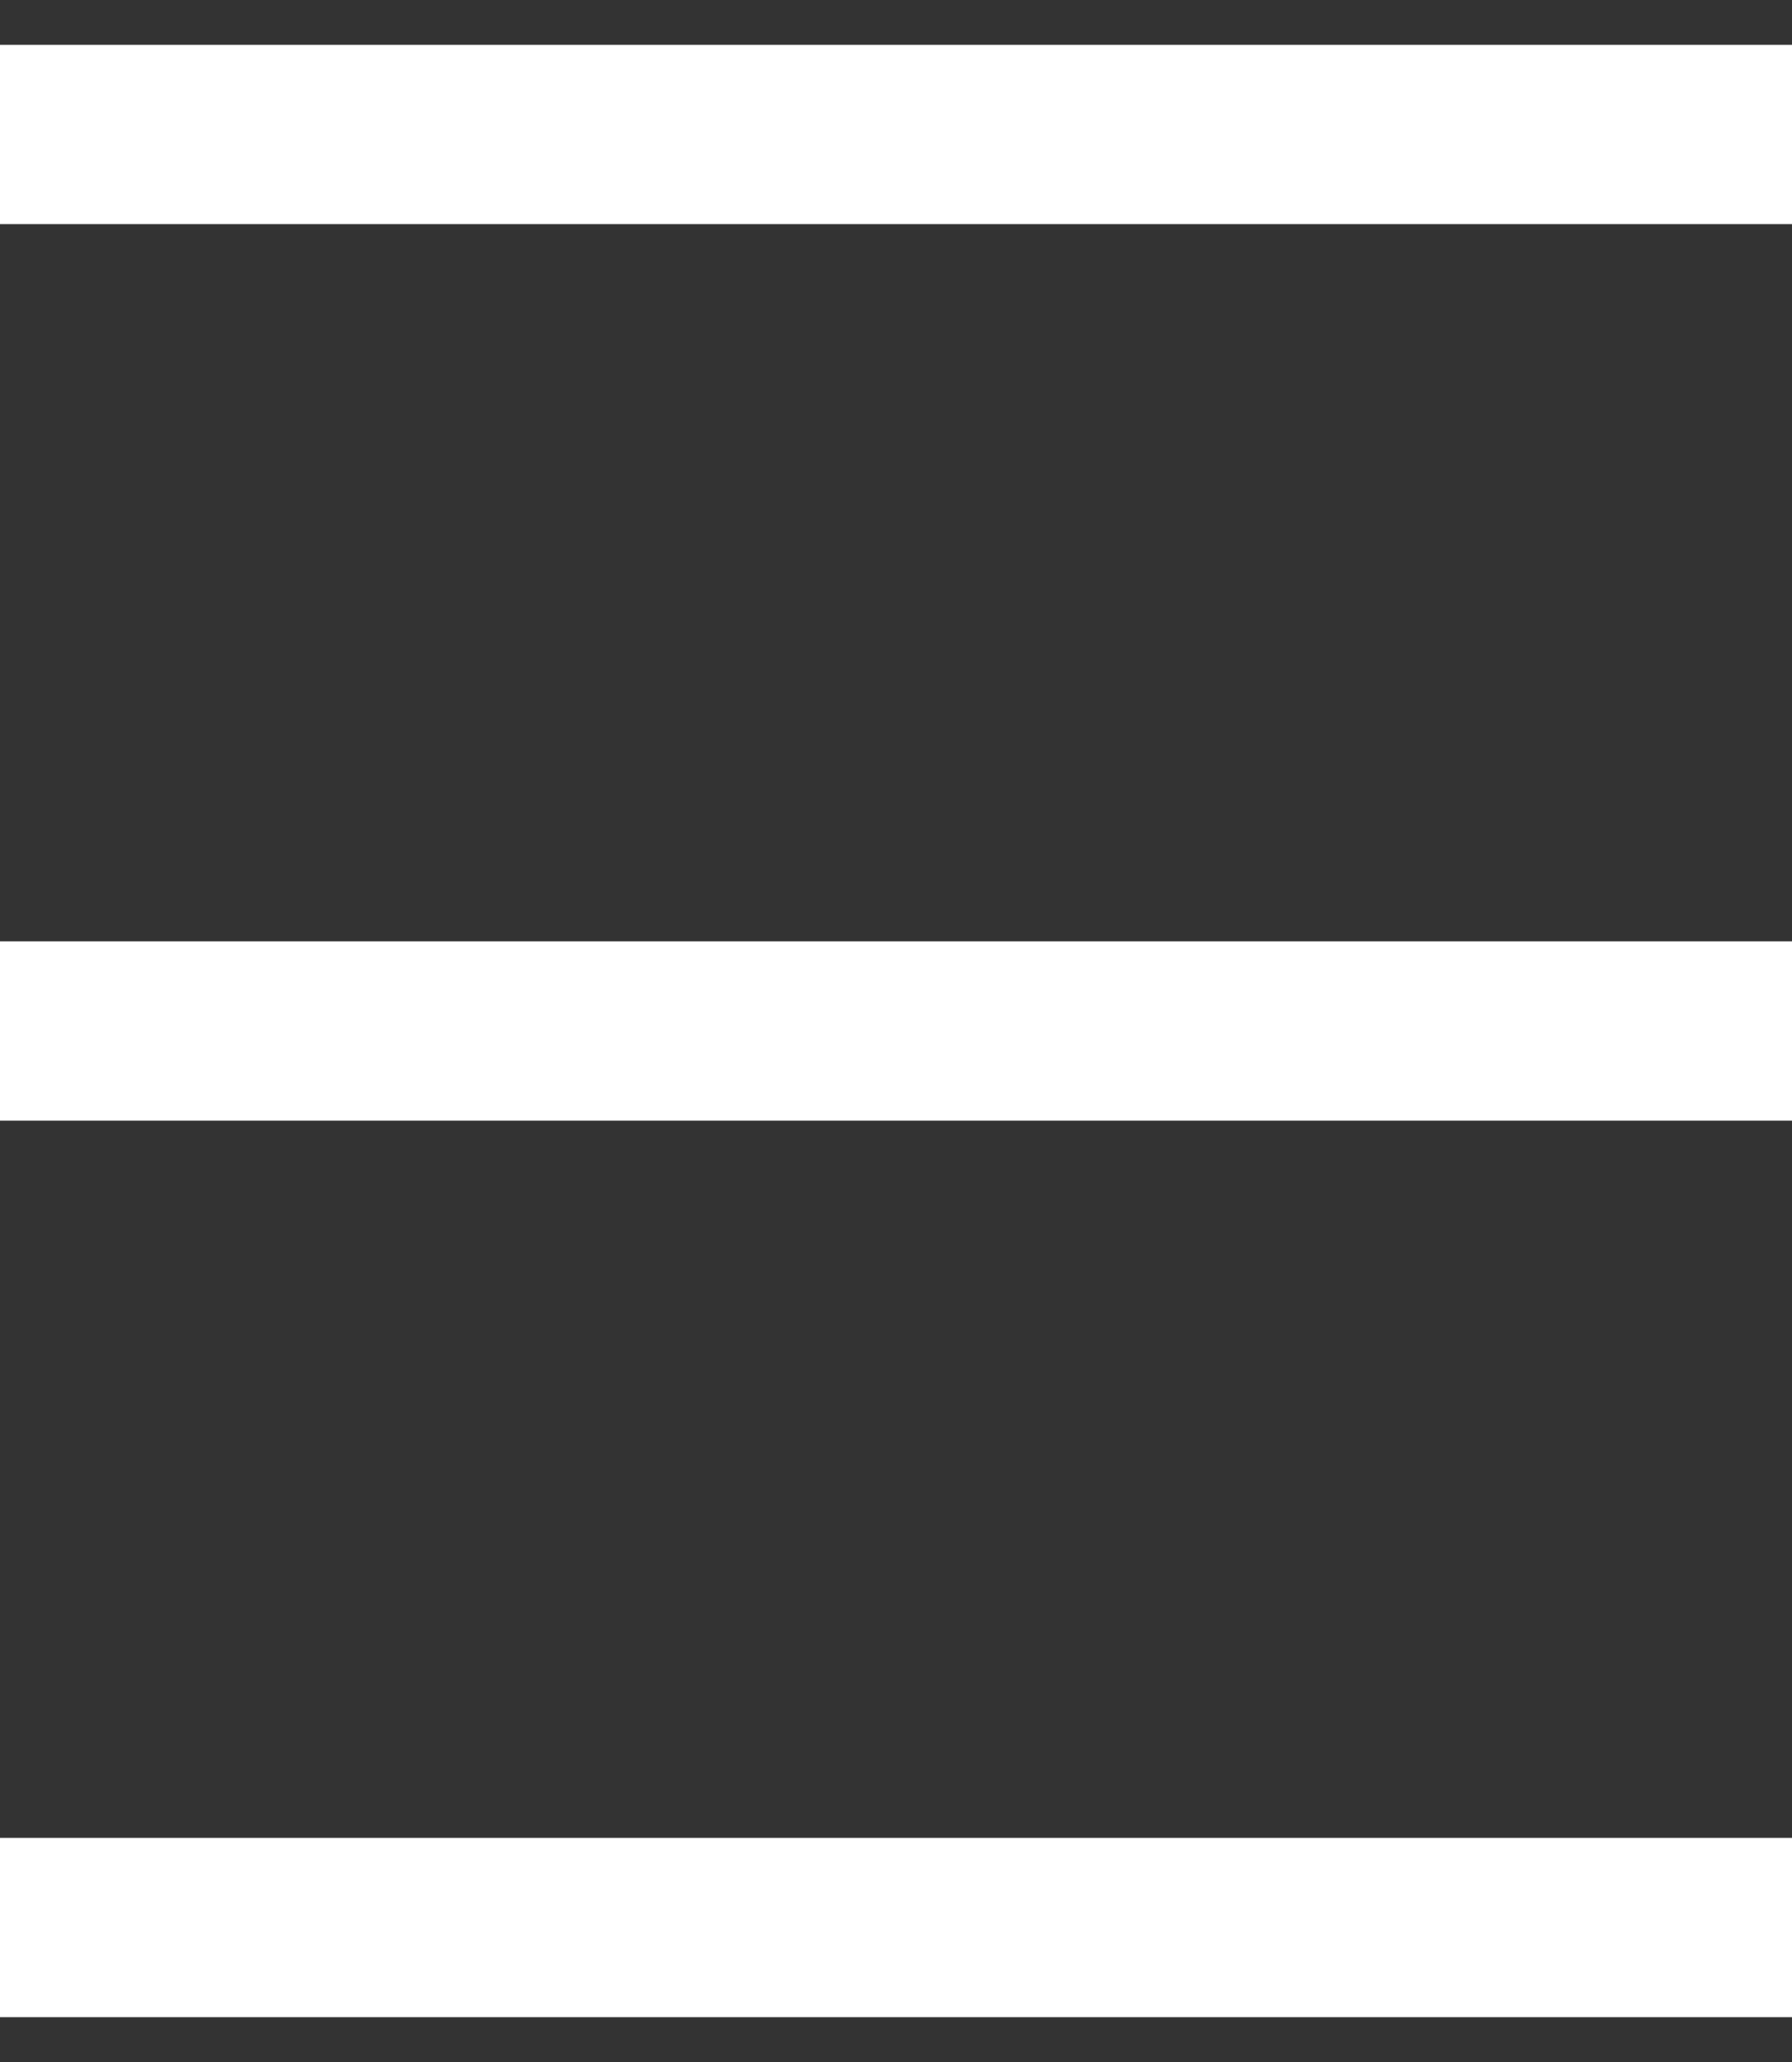
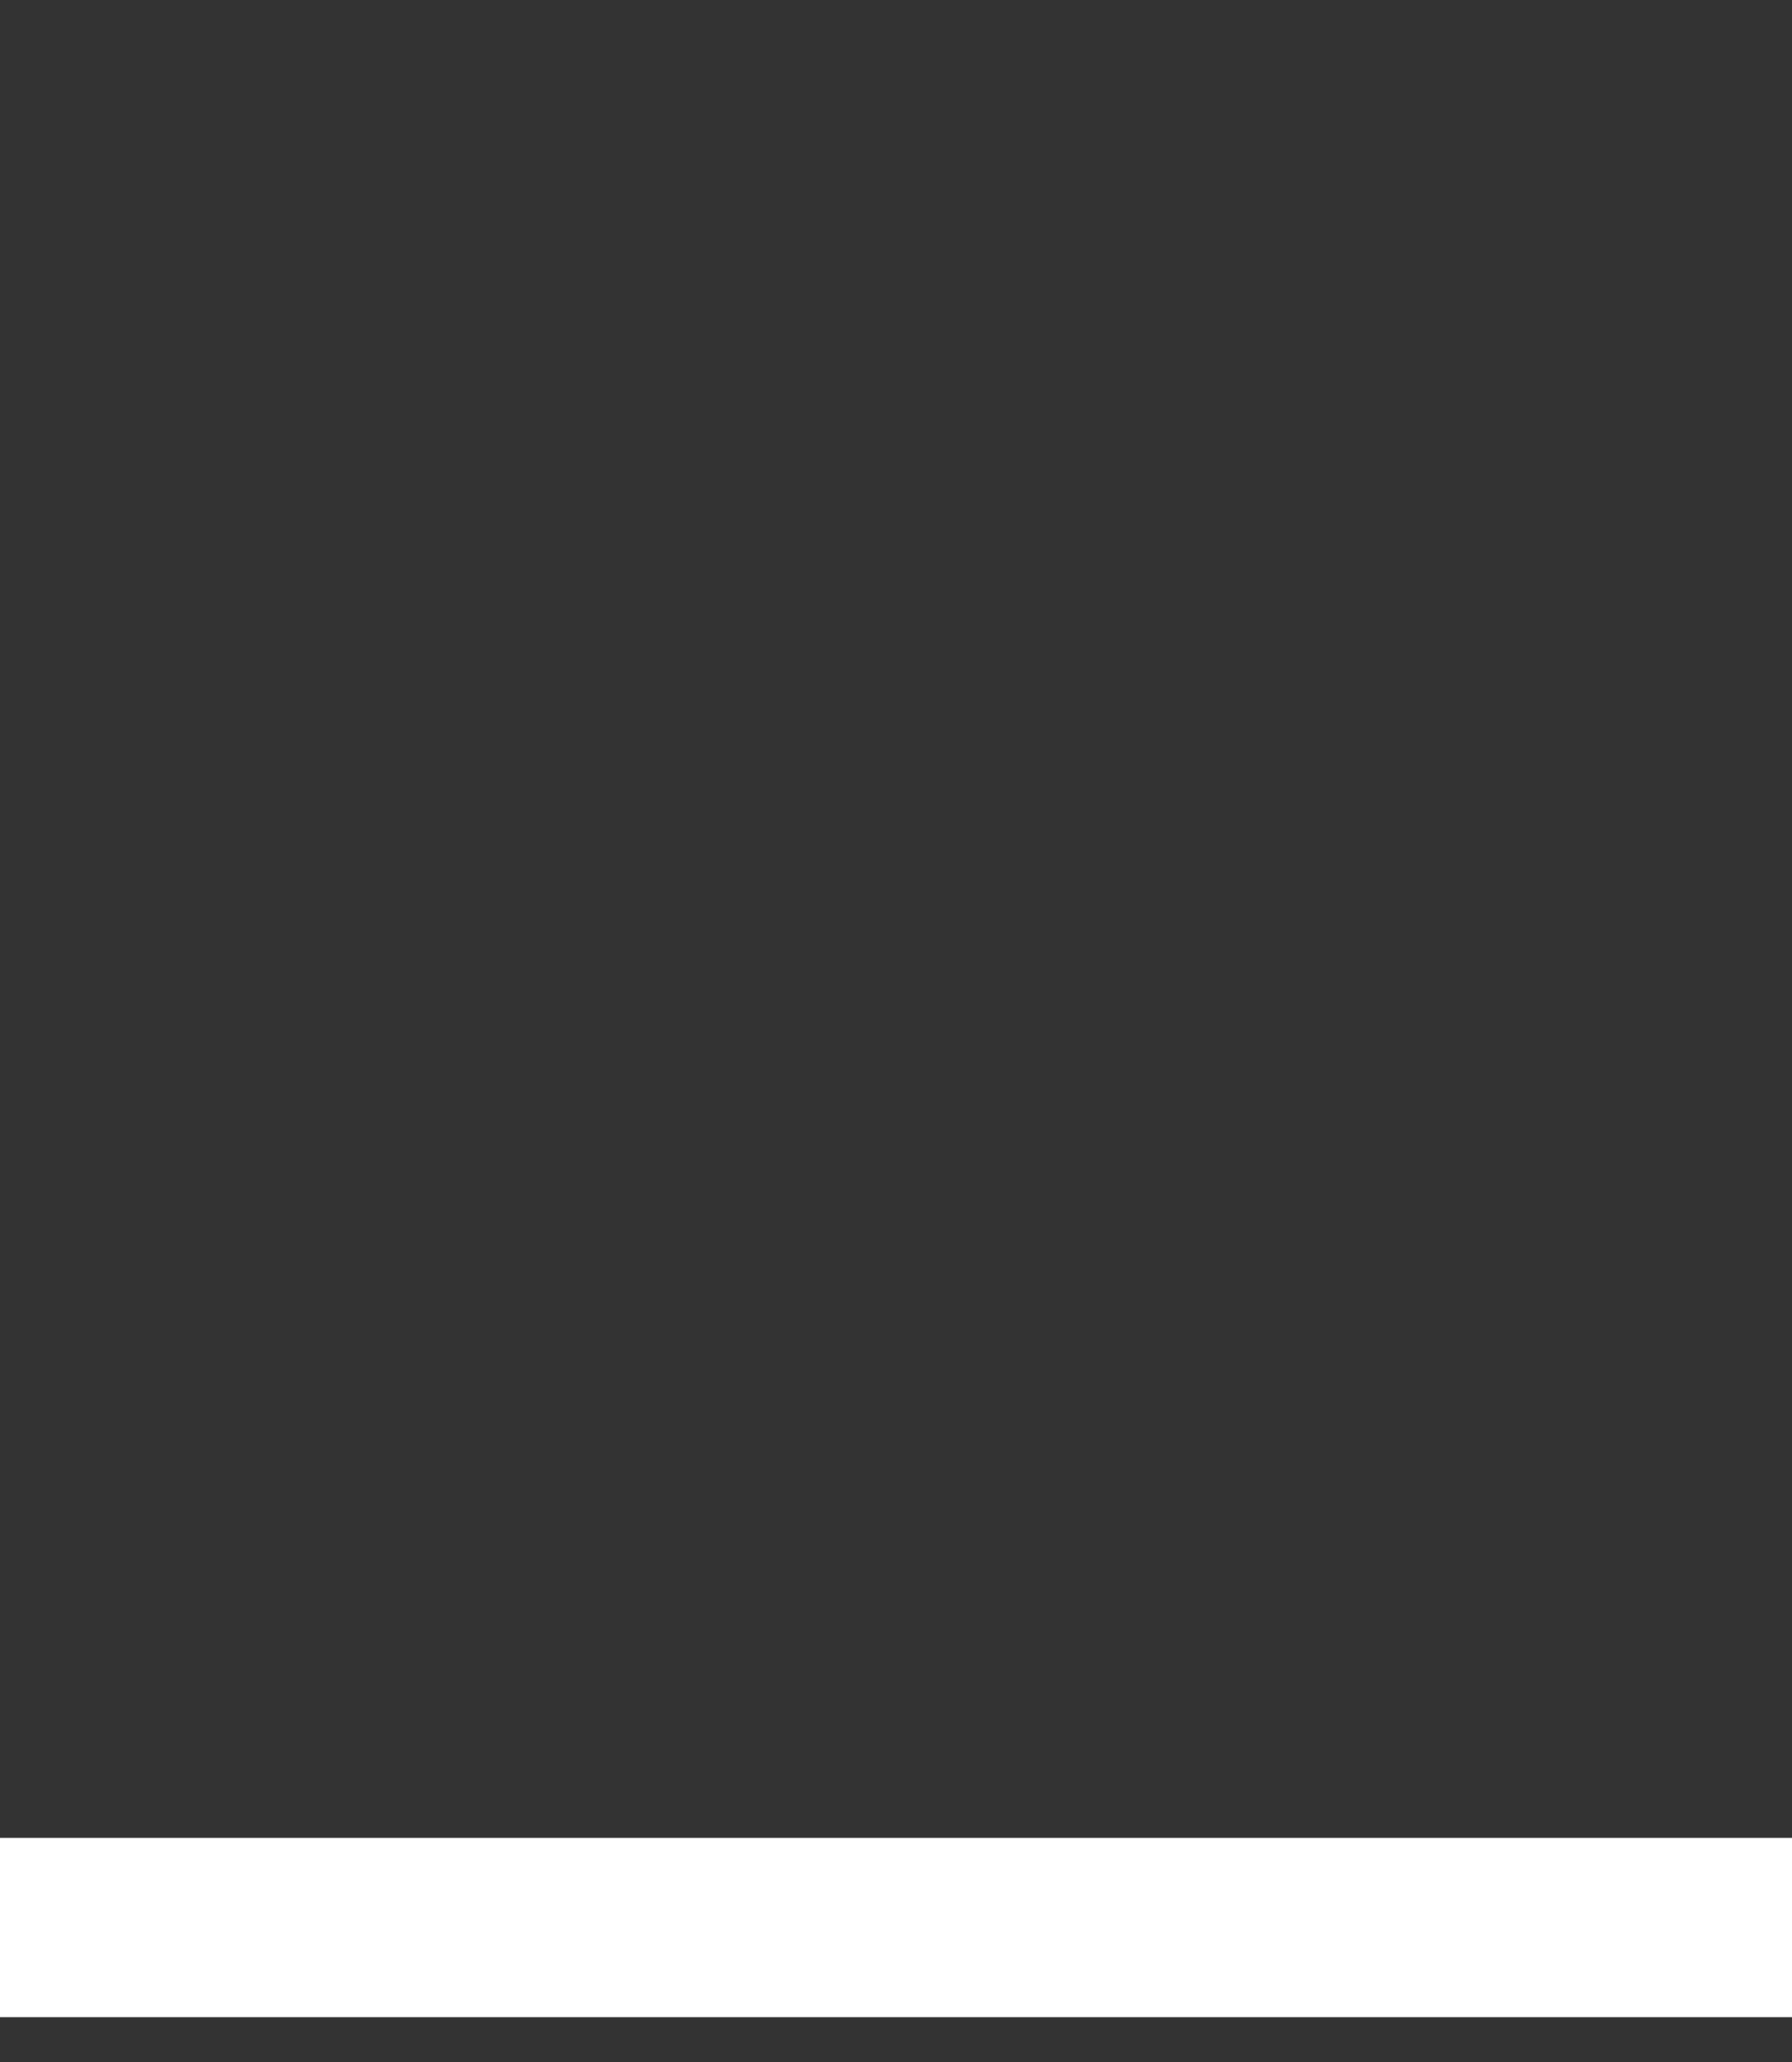
<svg xmlns="http://www.w3.org/2000/svg" width="20px" height="23px" viewBox="0 0 20 23" version="1.1">
  <rect x="0" y="0" width="20" height="23" fill="#333333" stroke="none" />
  <title>g2-bars-icon (1)</title>
  <g id="Hifi-Mock-up-" stroke="none" stroke-width="1" fill="none" fill-rule="evenodd">
    <g id="g2-bars-icon-(1)" transform="translate(0, 1)" stroke="#FFFFFF" stroke-width="2">
-       <line x1="0" y1="0.5" x2="20" y2="0.5" id="Path-2" />
-       <line x1="0" y1="10.5" x2="20" y2="10.5" id="Path-2-Copy" />
      <line x1="0" y1="20.5" x2="20" y2="20.5" id="Path-2-Copy-2" />
    </g>
  </g>
</svg>